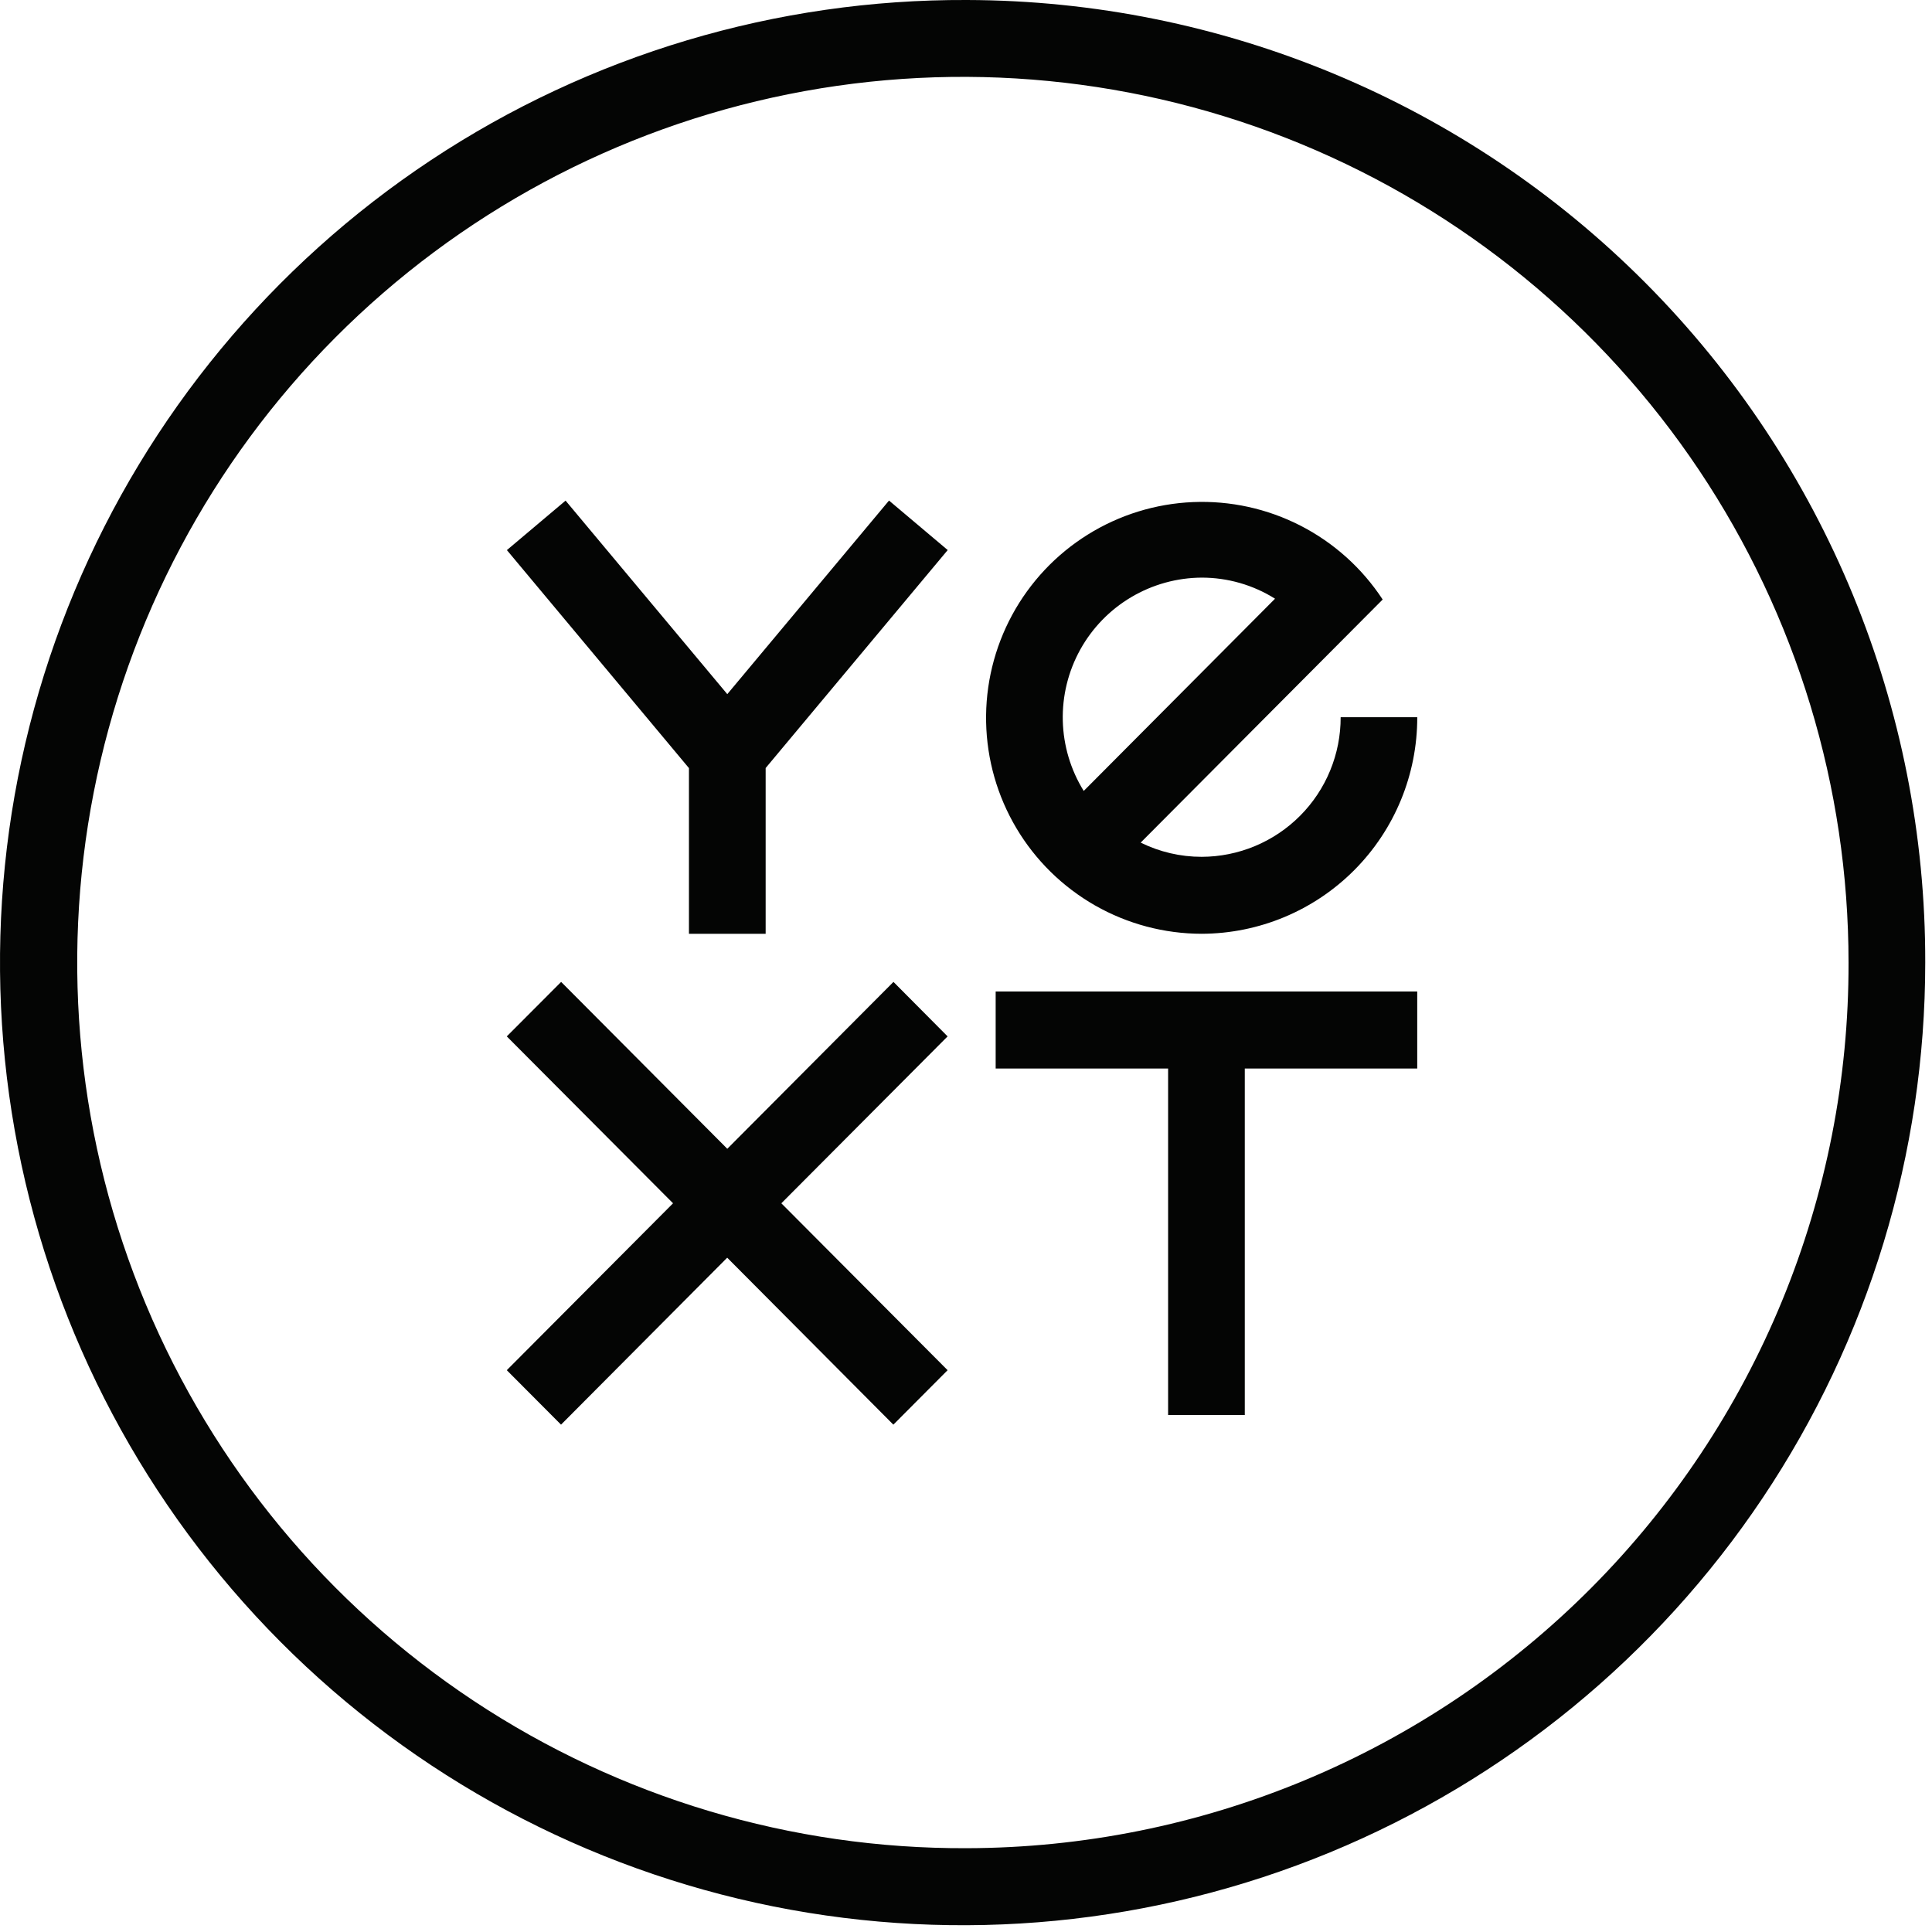
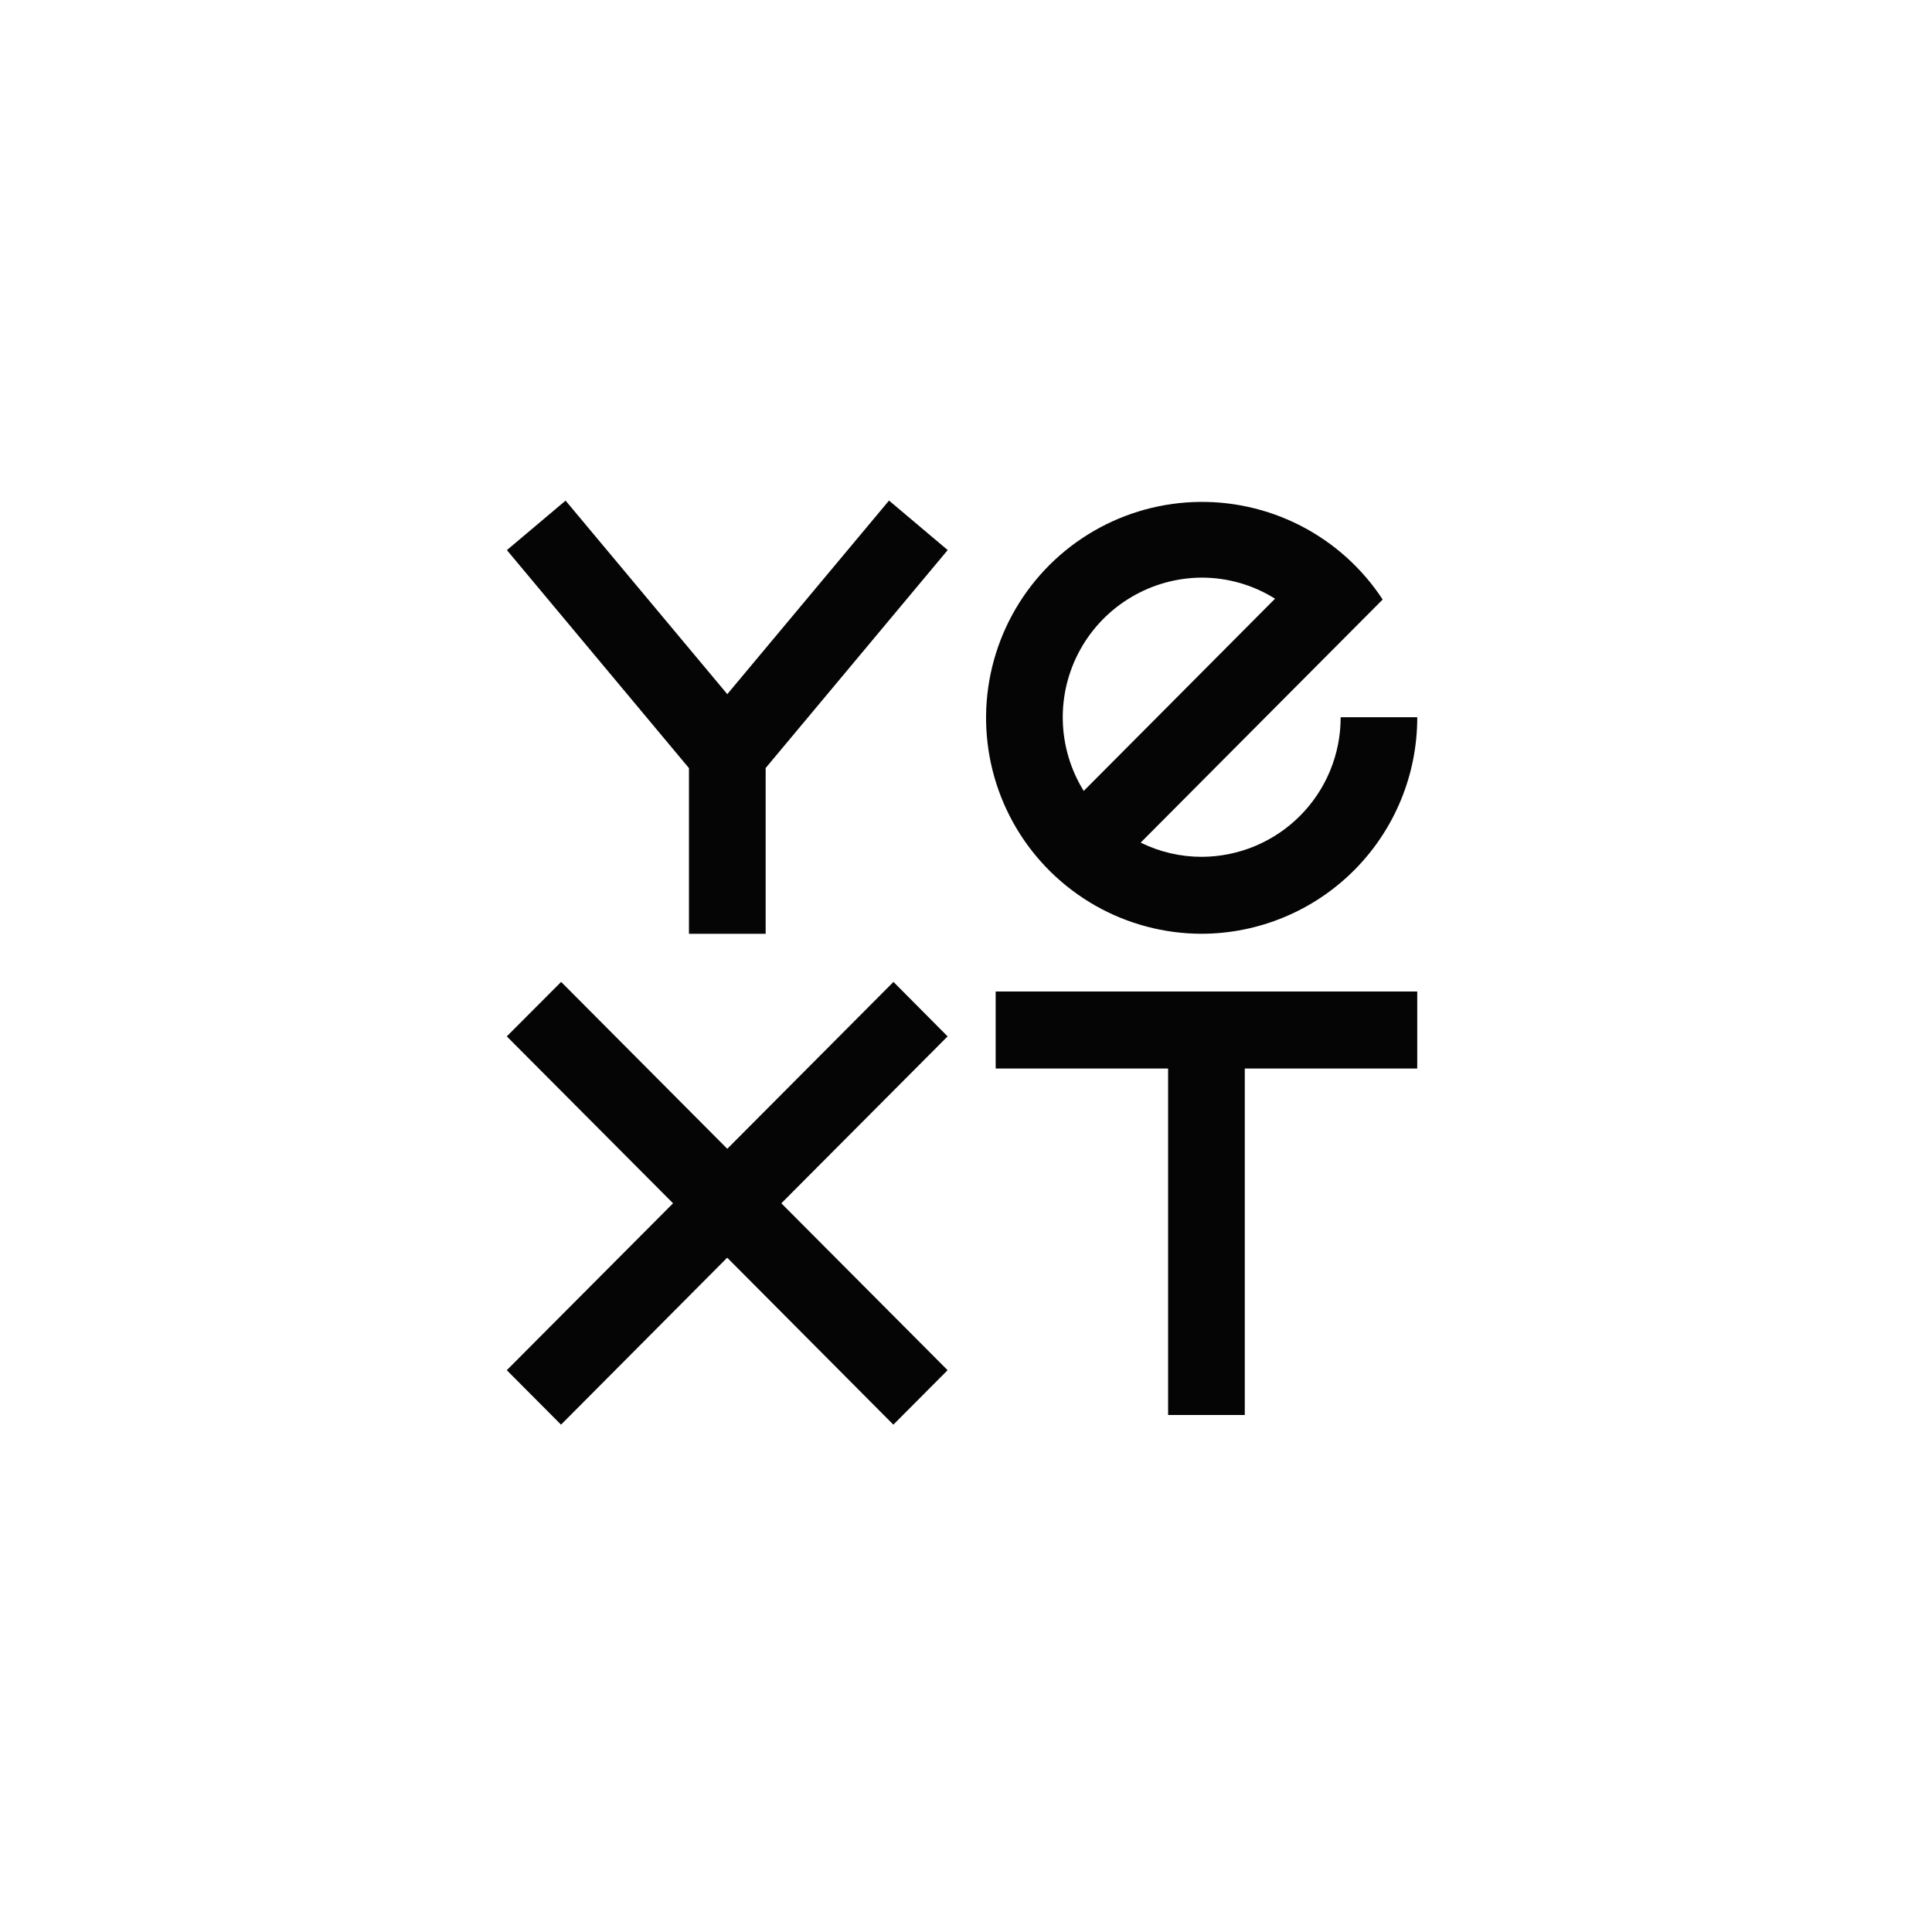
<svg xmlns="http://www.w3.org/2000/svg" width="90" height="90" viewBox="0 0 90 90" fill="none">
-   <path d="M45.043 0C36.165 -0.039 27.476 2.557 20.075 7.46C12.675 12.363 6.896 19.353 3.471 27.543C0.047 35.733 -0.87 44.756 0.837 53.467C2.545 62.179 6.8 70.188 13.063 76.479C19.326 82.771 27.316 87.061 36.019 88.808C44.723 90.555 53.75 89.679 61.955 86.291C70.161 82.903 77.176 77.156 82.113 69.778C87.049 62.399 89.684 53.721 89.685 44.844C89.711 32.978 85.023 21.587 76.651 13.177C68.279 4.767 56.909 0.027 45.043 0ZM45.043 86.096C36.875 86.133 28.88 83.745 22.07 79.234C15.261 74.723 9.943 68.293 6.792 60.757C3.64 53.222 2.796 44.92 4.367 36.905C5.937 28.889 9.852 21.52 15.614 15.732C21.377 9.943 28.728 5.994 36.736 4.387C44.744 2.78 53.05 3.586 60.599 6.703C68.149 9.82 74.604 15.108 79.146 21.897C83.688 28.686 86.112 36.67 86.112 44.838C86.125 50.244 85.073 55.599 83.016 60.599C80.959 65.598 77.937 70.143 74.124 73.974C70.31 77.805 65.779 80.848 60.789 82.927C55.799 85.007 50.449 86.084 45.043 86.096Z" fill="#040504" />
  <path d="M46.382 49.776H54.415V65.915H57.987V49.776H66.02V46.187H46.382V49.776ZM41.621 45.741L33.88 53.515L26.14 45.741L23.608 48.279L31.353 56.054L23.608 63.829L26.135 66.366L33.876 58.588L41.616 66.366L44.143 63.829L36.398 56.054L44.143 48.279L41.621 45.741ZM55.978 43.499C58.647 43.492 61.204 42.425 63.087 40.534C64.971 38.642 66.026 36.08 66.021 33.411H62.453C62.455 34.263 62.289 35.107 61.964 35.895C61.64 36.683 61.164 37.399 60.562 38.003C59.961 38.607 59.247 39.086 58.461 39.414C57.674 39.742 56.831 39.912 55.979 39.914C54.993 39.915 54.021 39.688 53.137 39.252L61.795 30.555L64.41 27.928C63.456 26.472 62.14 25.288 60.592 24.492C59.043 23.696 57.314 23.316 55.575 23.389C53.835 23.462 52.144 23.985 50.667 24.907C49.19 25.829 47.978 27.119 47.149 28.649C46.32 30.181 45.902 31.901 45.937 33.641C45.972 35.382 46.458 37.084 47.348 38.581C48.237 40.077 49.501 41.317 51.013 42.18C52.526 43.042 54.236 43.497 55.978 43.499ZM55.978 26.908C57.187 26.907 58.372 27.247 59.396 27.89L50.484 36.845C49.875 35.862 49.538 34.734 49.509 33.578C49.48 32.422 49.76 31.279 50.319 30.267C50.879 29.255 51.698 28.41 52.693 27.82C53.687 27.23 54.821 26.914 55.978 26.908ZM33.88 32.336L26.347 23.321L23.613 25.626L32.094 35.781V43.499H35.667V35.778L44.148 25.624L41.414 23.318L33.88 32.336Z" fill="#040504" />
</svg>